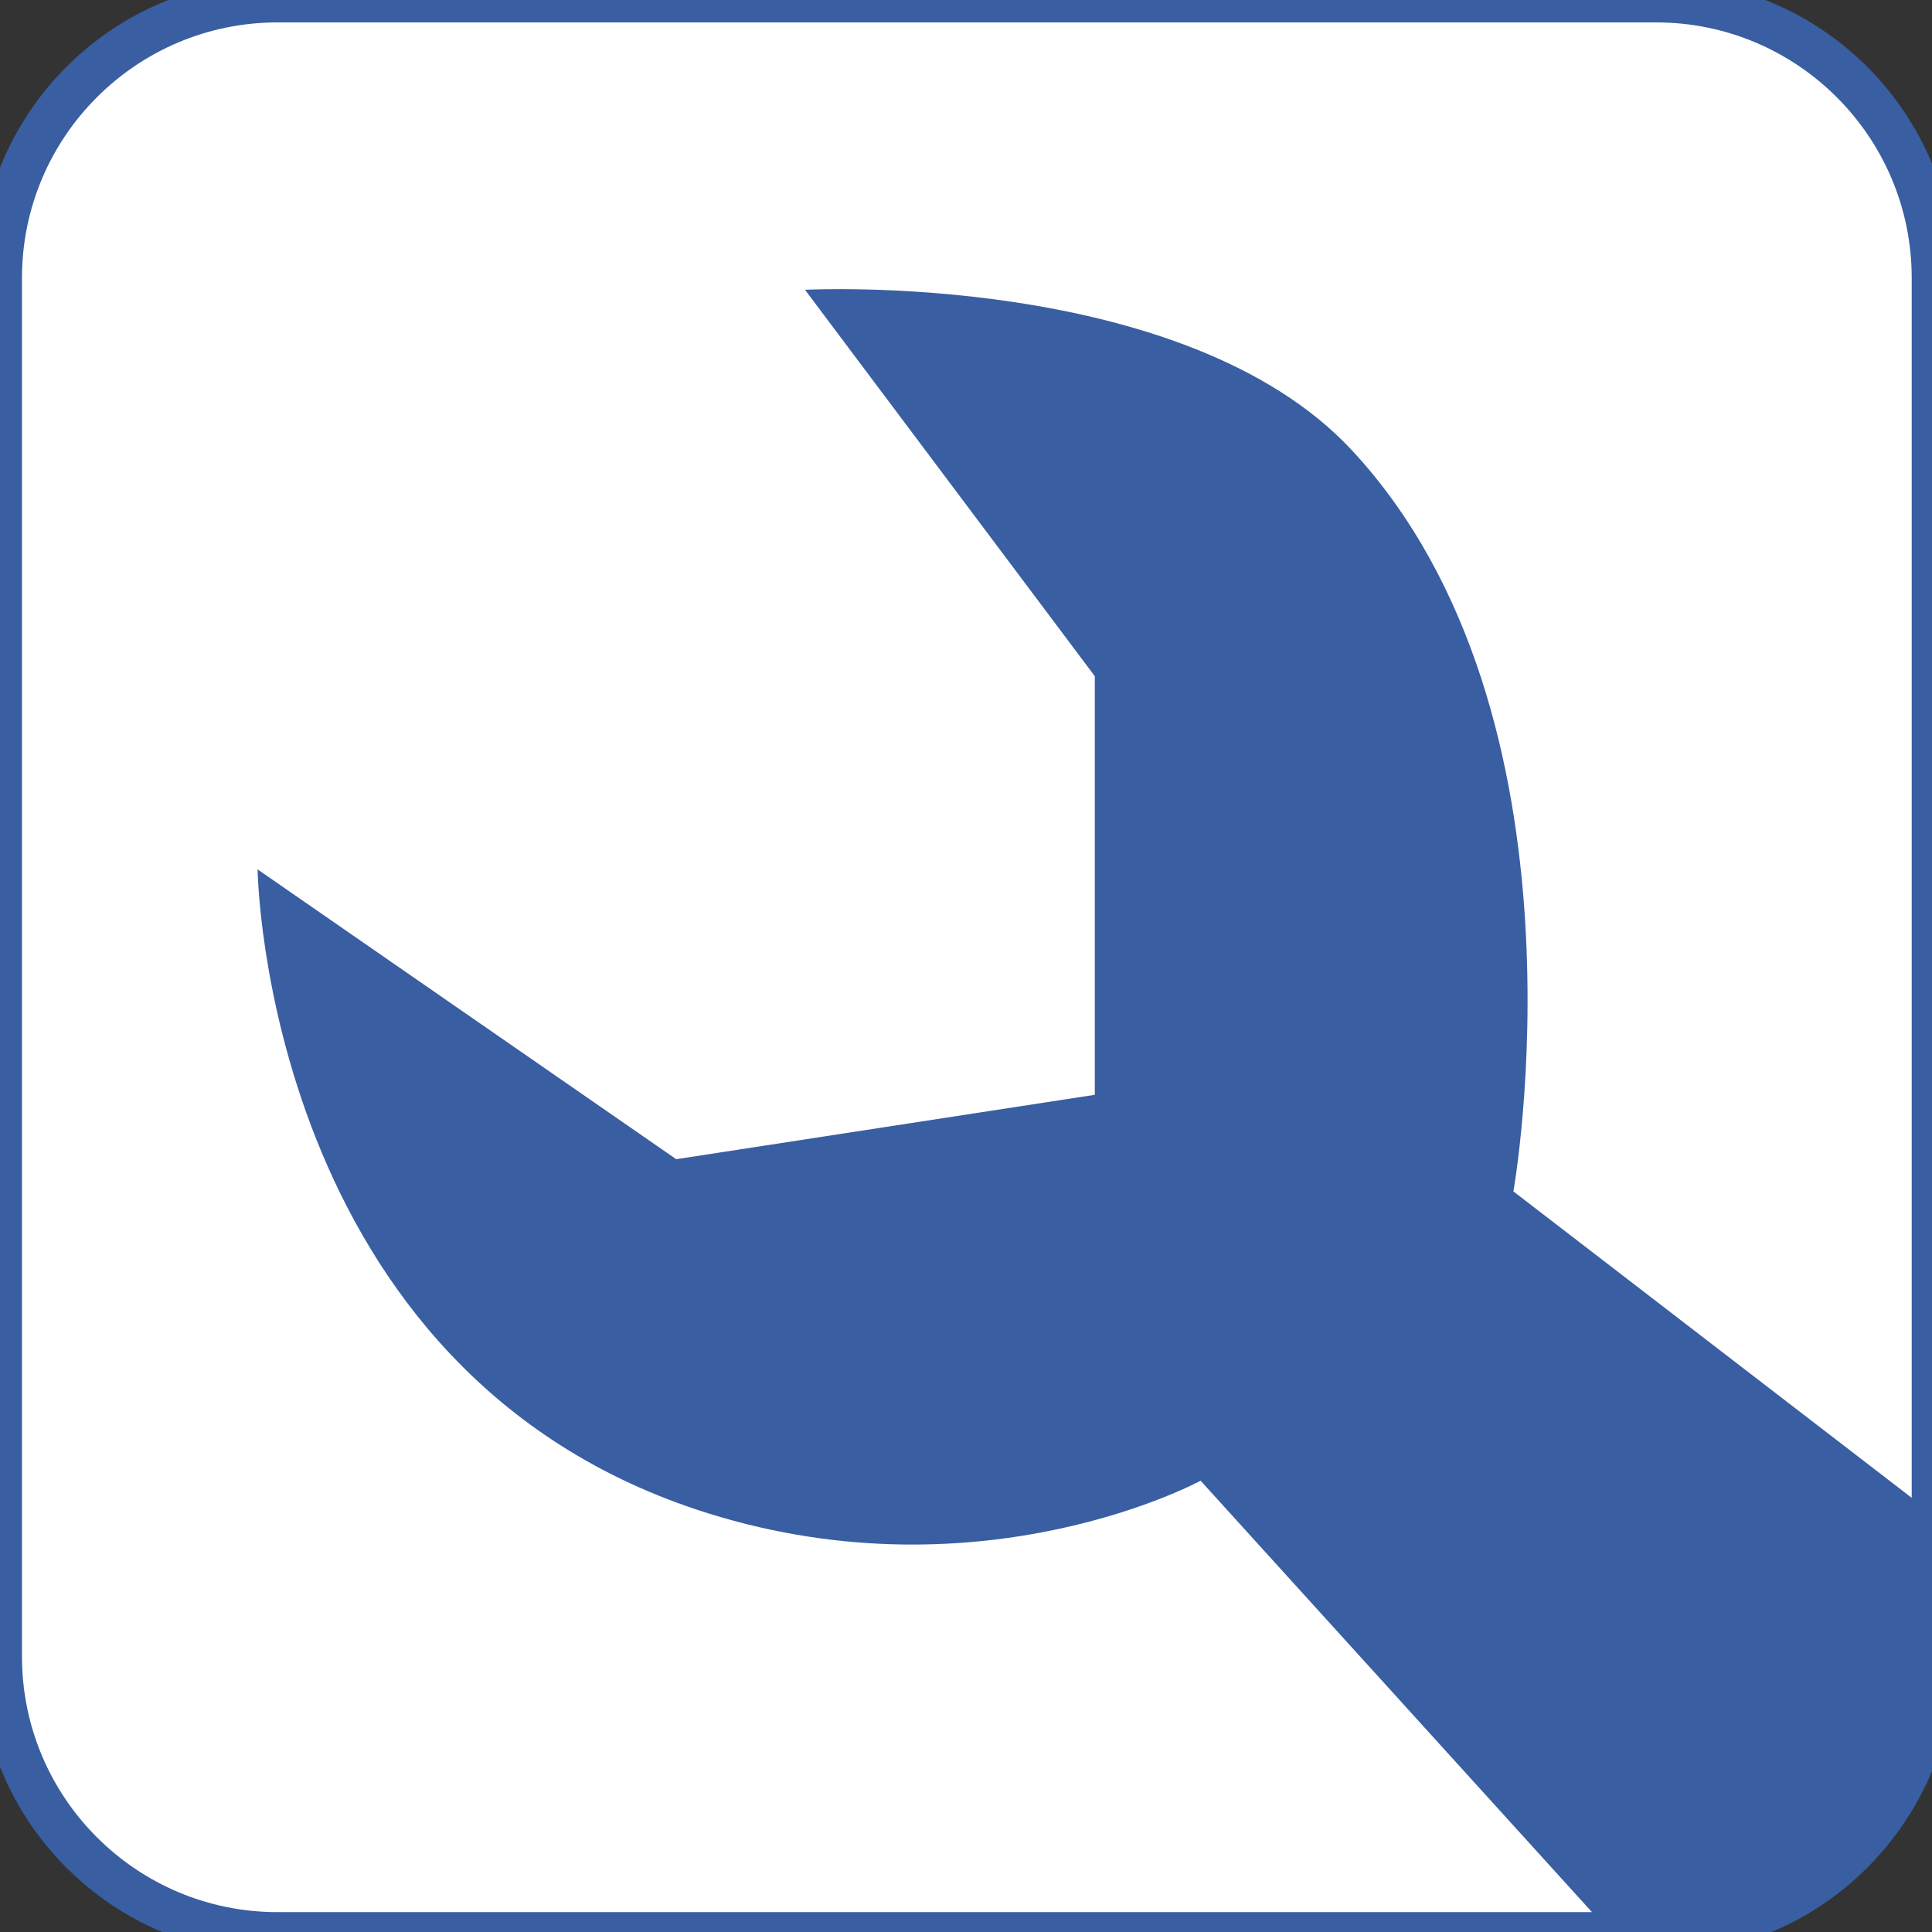
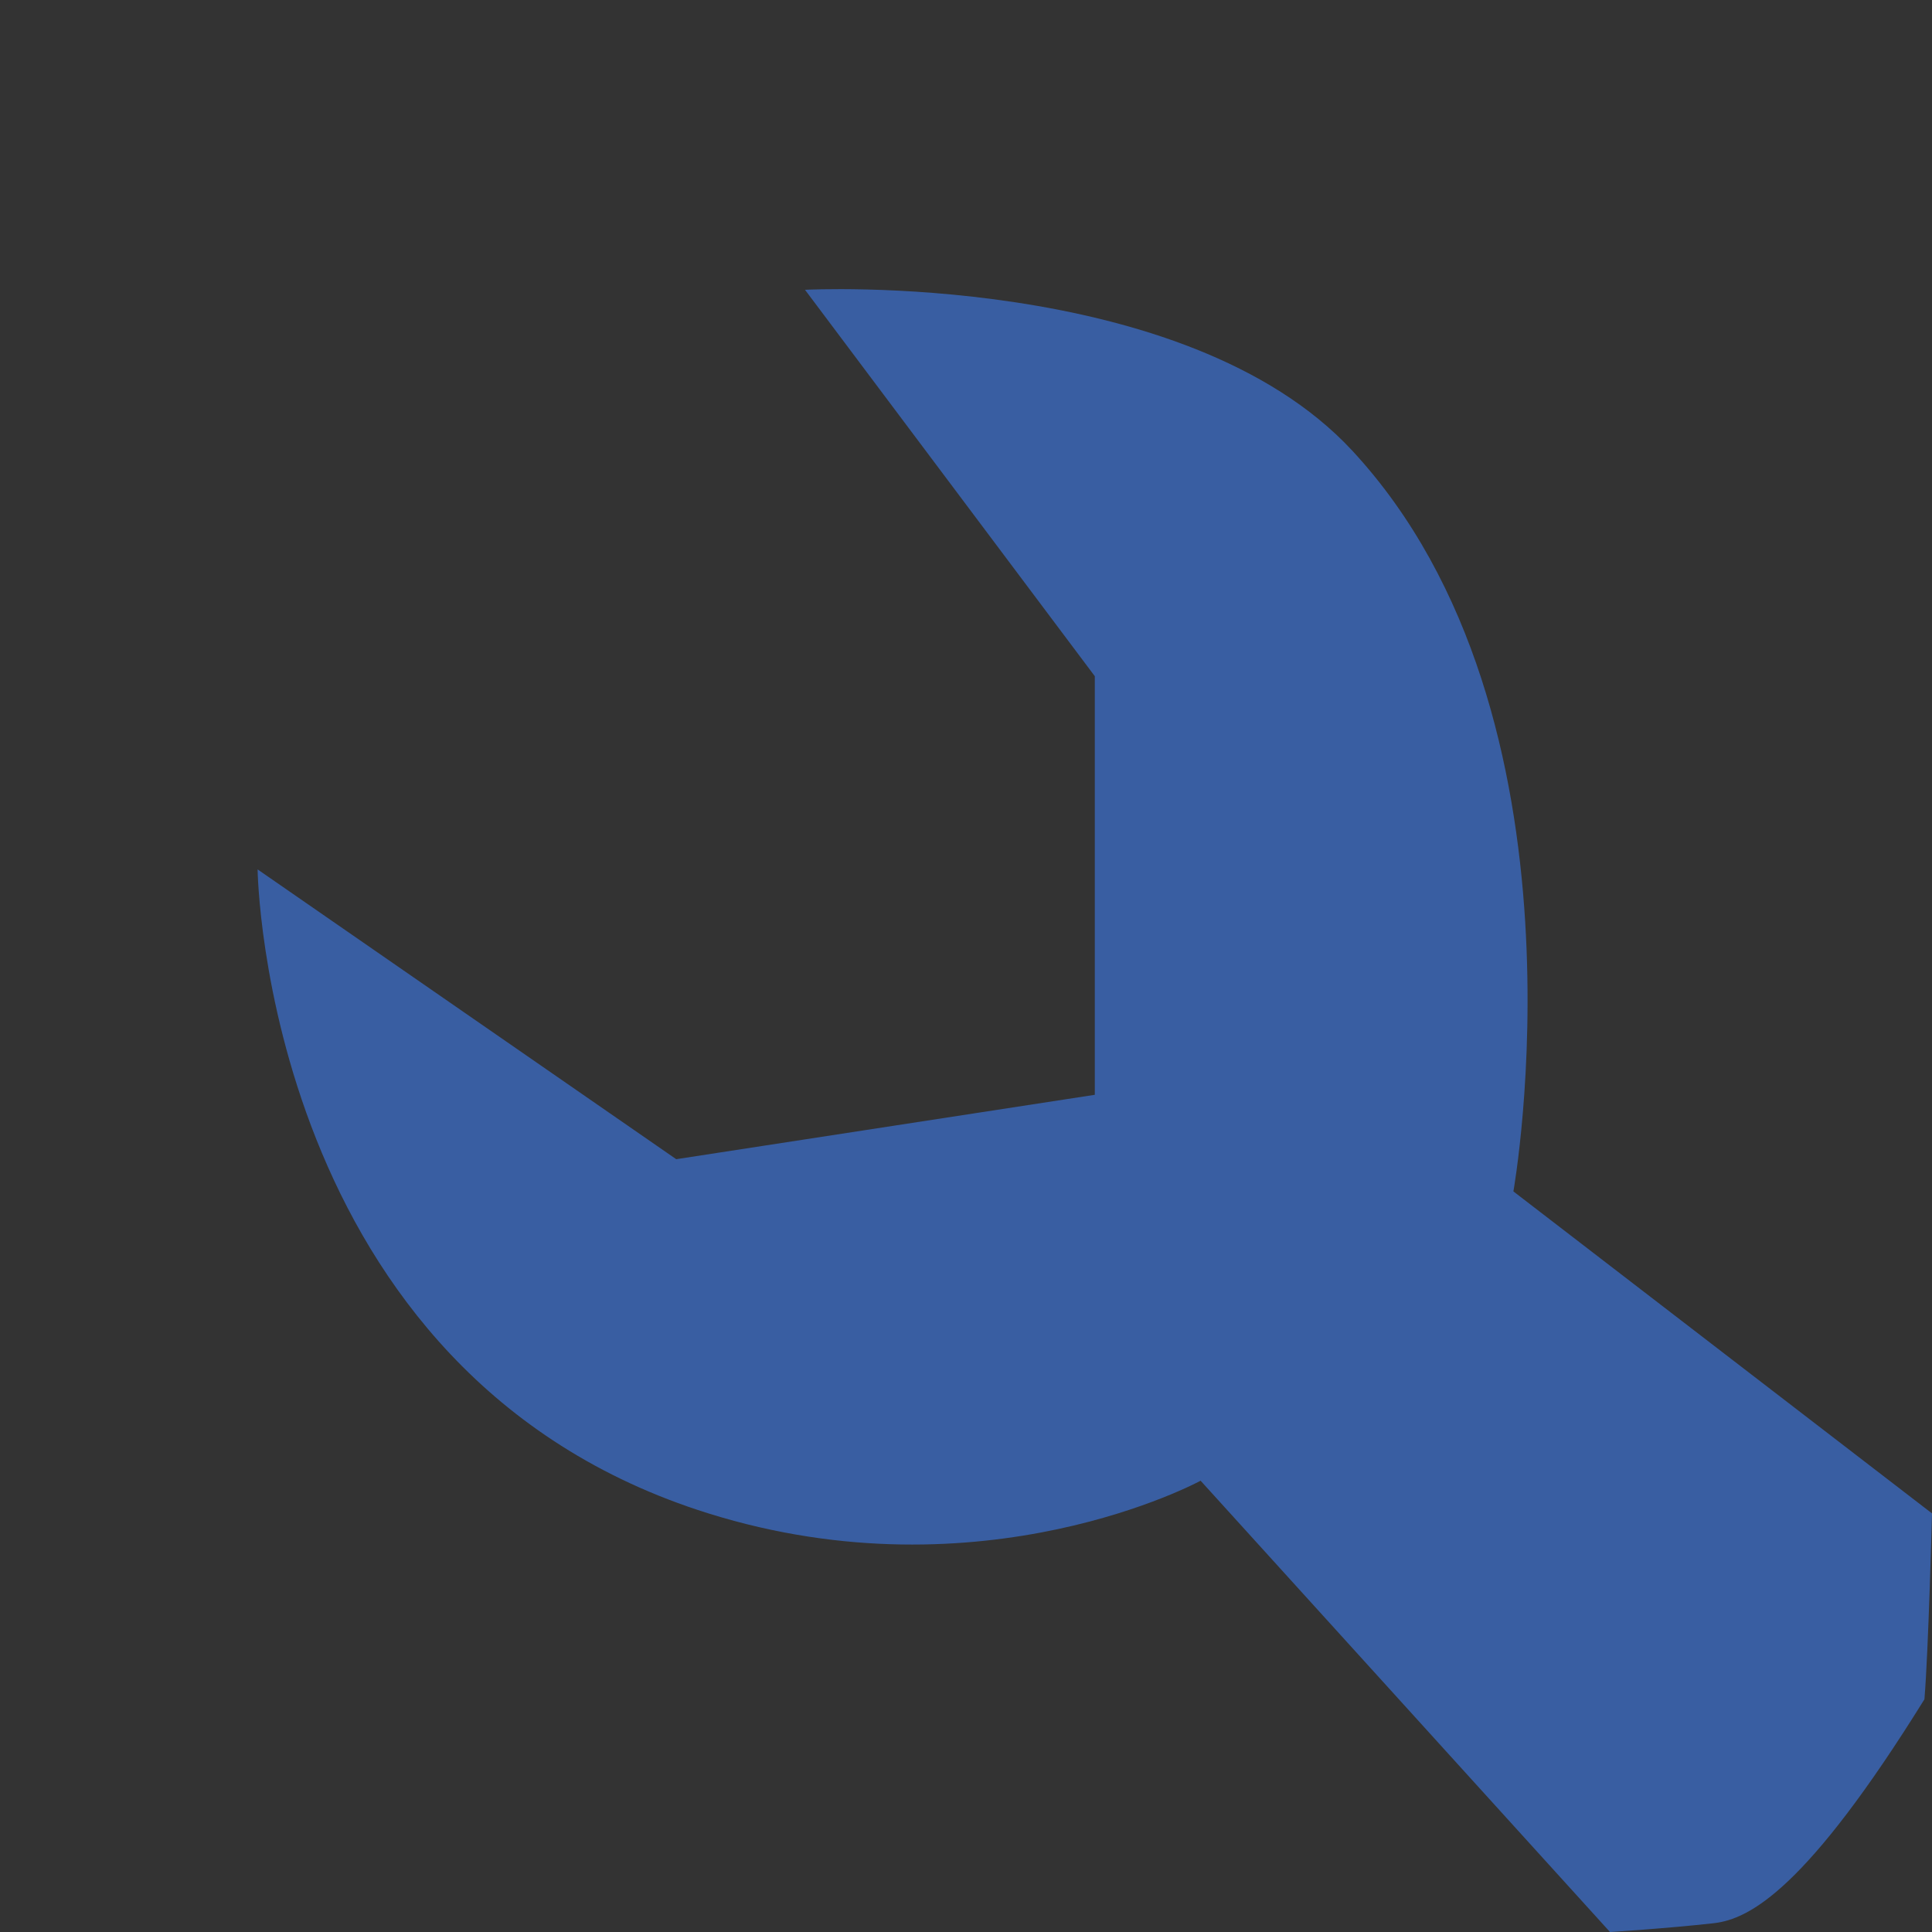
<svg xmlns="http://www.w3.org/2000/svg" width="100%" height="100%" viewBox="0 0 60 60" version="1.1" xml:space="preserve" style="fill-rule:evenodd;clip-rule:evenodd;stroke-linecap:round;stroke-linejoin:round;stroke-miterlimit:1.5;">
  <rect x="0" y="0" width="60" height="60" fill="#333333" stroke="none" />
  <g transform="matrix(1,0,0,1,-38,-71)">
    <g transform="matrix(0.935,0,0,0.935,1.104,3.038)">
-       <path d="M103.673,81.919C103.673,76.84 99.55,72.716 94.47,72.716L48.679,72.716C43.6,72.716 39.476,76.84 39.476,81.919L39.476,127.71C39.476,132.789 43.6,136.913 48.679,136.913L94.47,136.913C99.55,136.913 103.673,132.789 103.673,127.71L103.673,81.919Z" style="fill:white;stroke:rgb(57,94,162);stroke-width:1.43px;" />
-     </g>
-     <path d="M88,131L75.286,116.985C75.286,116.985 68.525,120.663 60,118C46.197,113.688 46,98 46,98L59.001,107L72,105L72,92L63,80C63,80 74.789,79.375 80,85C87.637,93.244 85,108 85,108L98,118C98,118 97.891,122.255 97.765,123.773C97.619,125.536 96.82,127.382 95.576,128.429C94.106,129.665 92.339,130.601 91.221,130.727C89.771,130.89 88,131 88,131Z" style="fill:rgb(57,94,162);" />
+       </g>
+     <path d="M88,131L75.286,116.985C75.286,116.985 68.525,120.663 60,118C46.197,113.688 46,98 46,98L59.001,107L72,105L72,92L63,80C63,80 74.789,79.375 80,85C87.637,93.244 85,108 85,108L98,118C98,118 97.891,122.255 97.765,123.773C94.106,129.665 92.339,130.601 91.221,130.727C89.771,130.89 88,131 88,131Z" style="fill:rgb(57,94,162);" />
  </g>
</svg>